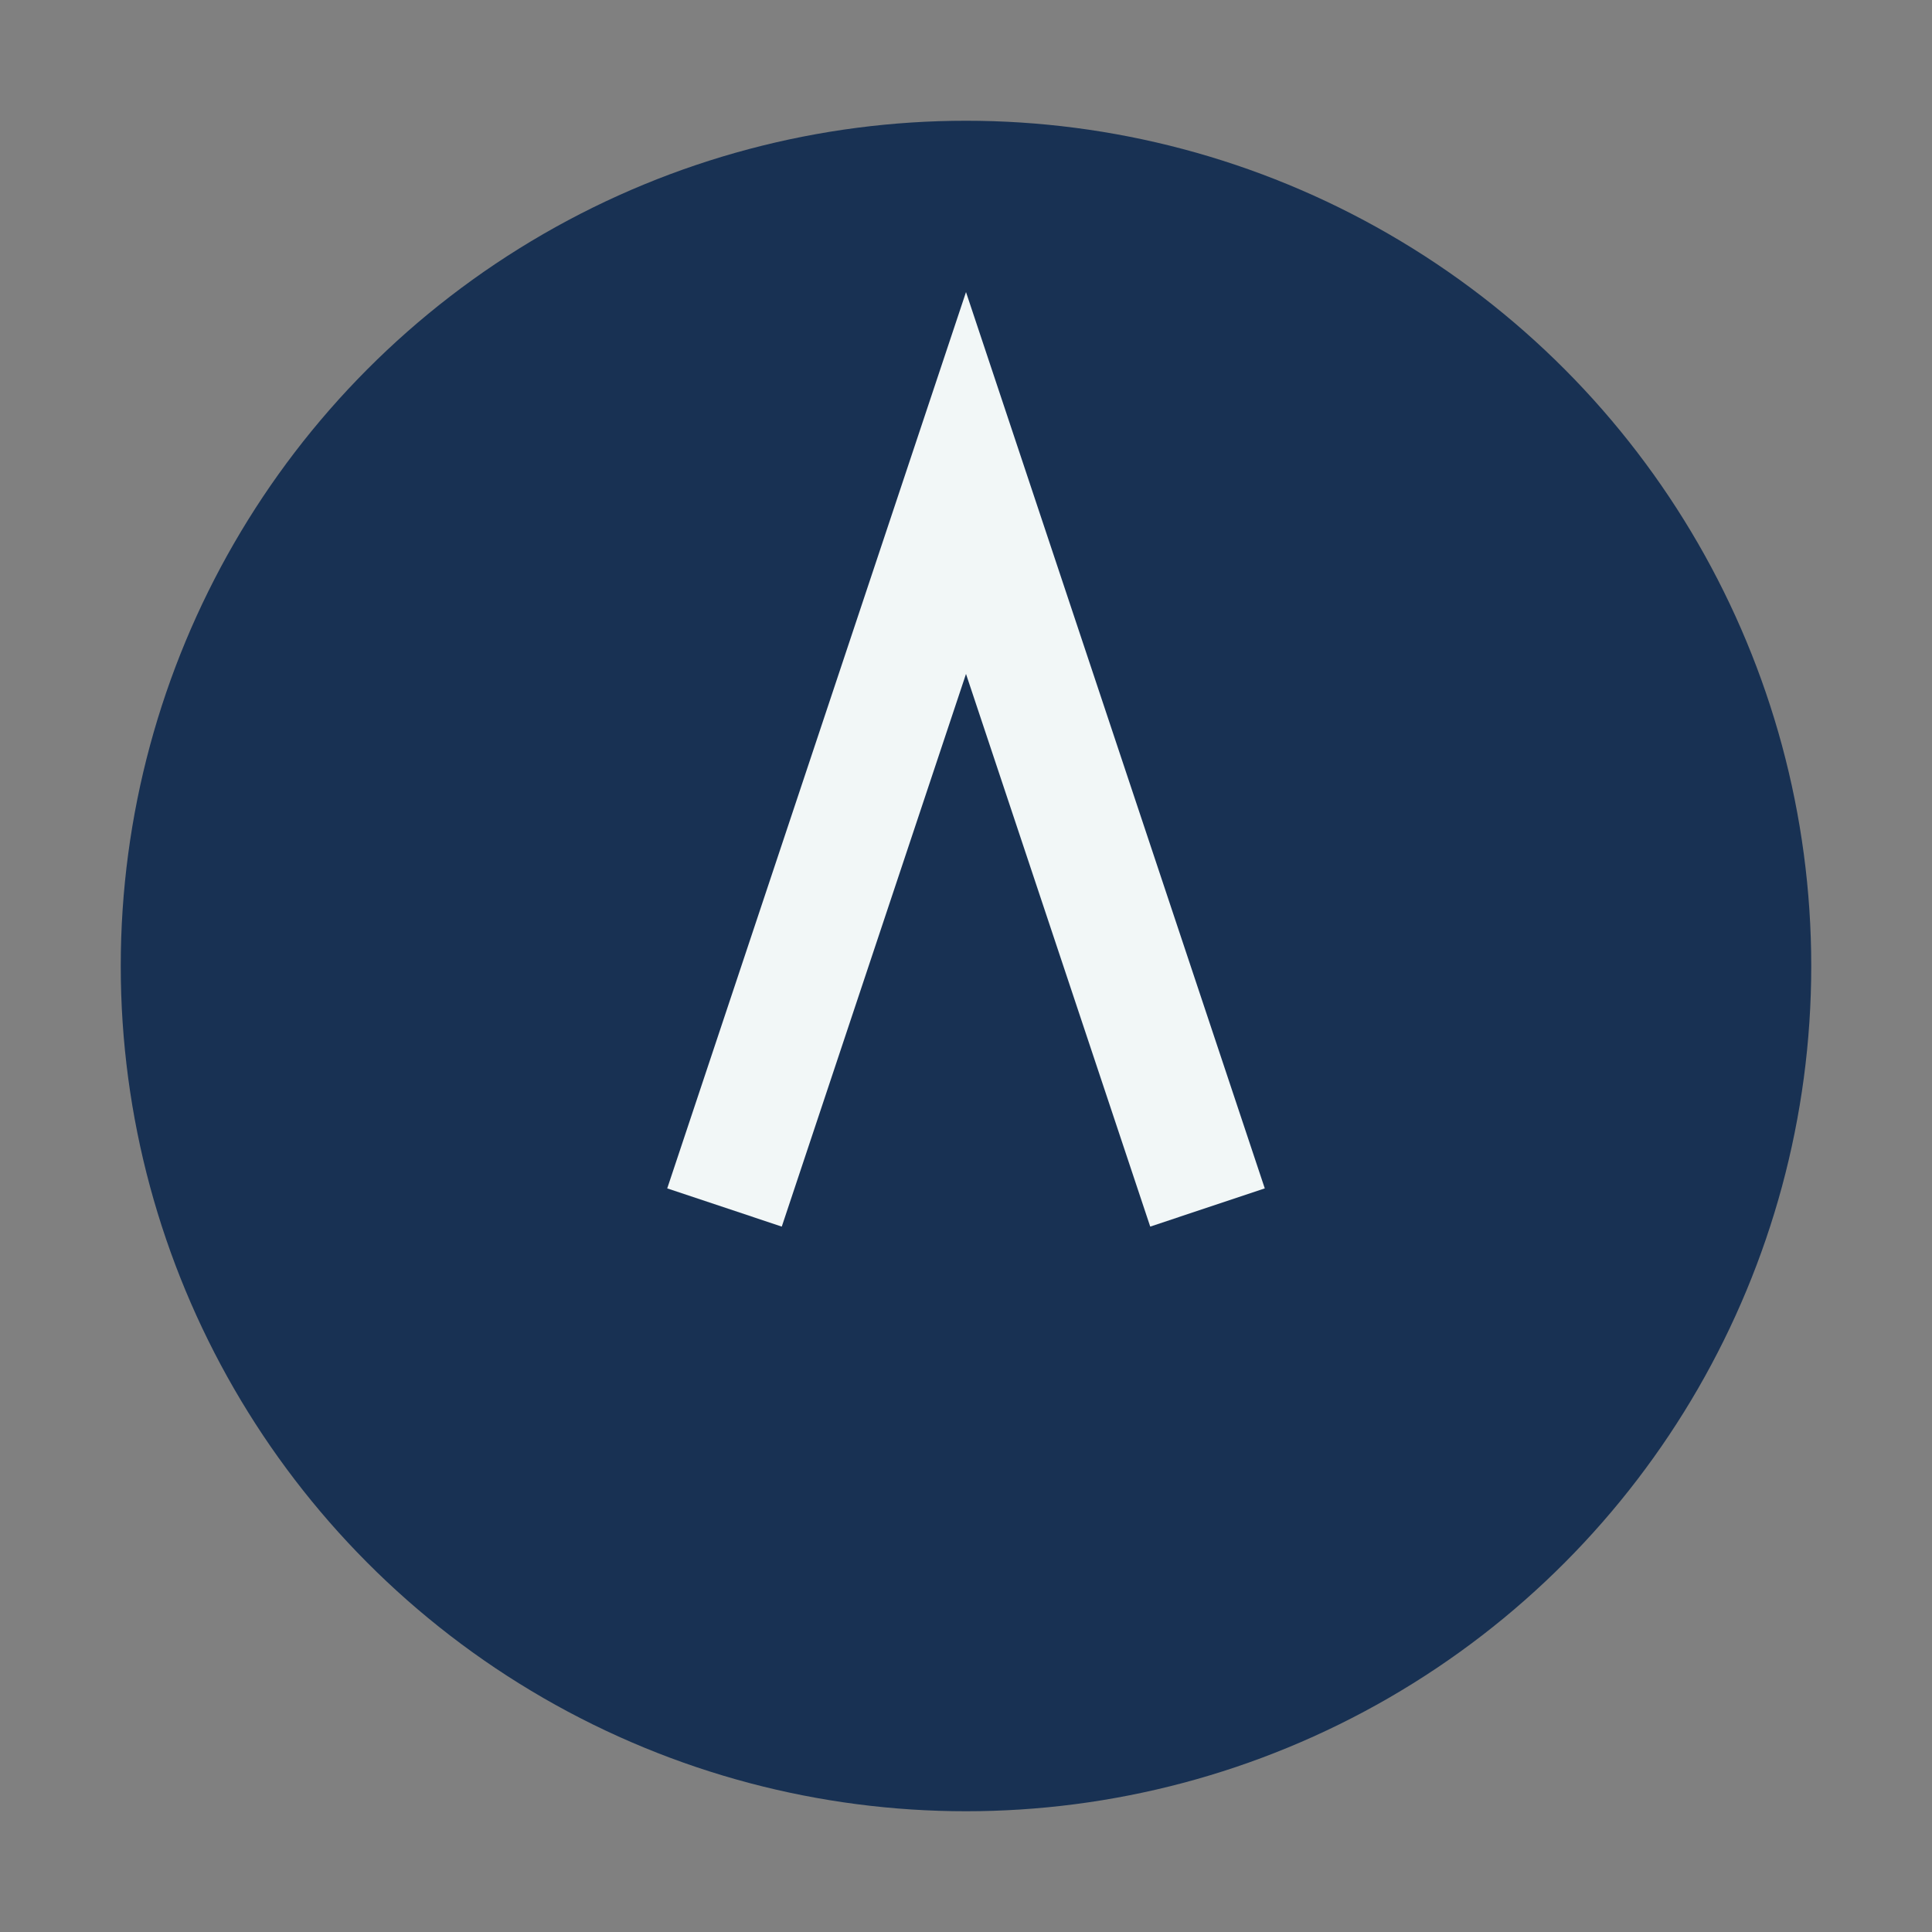
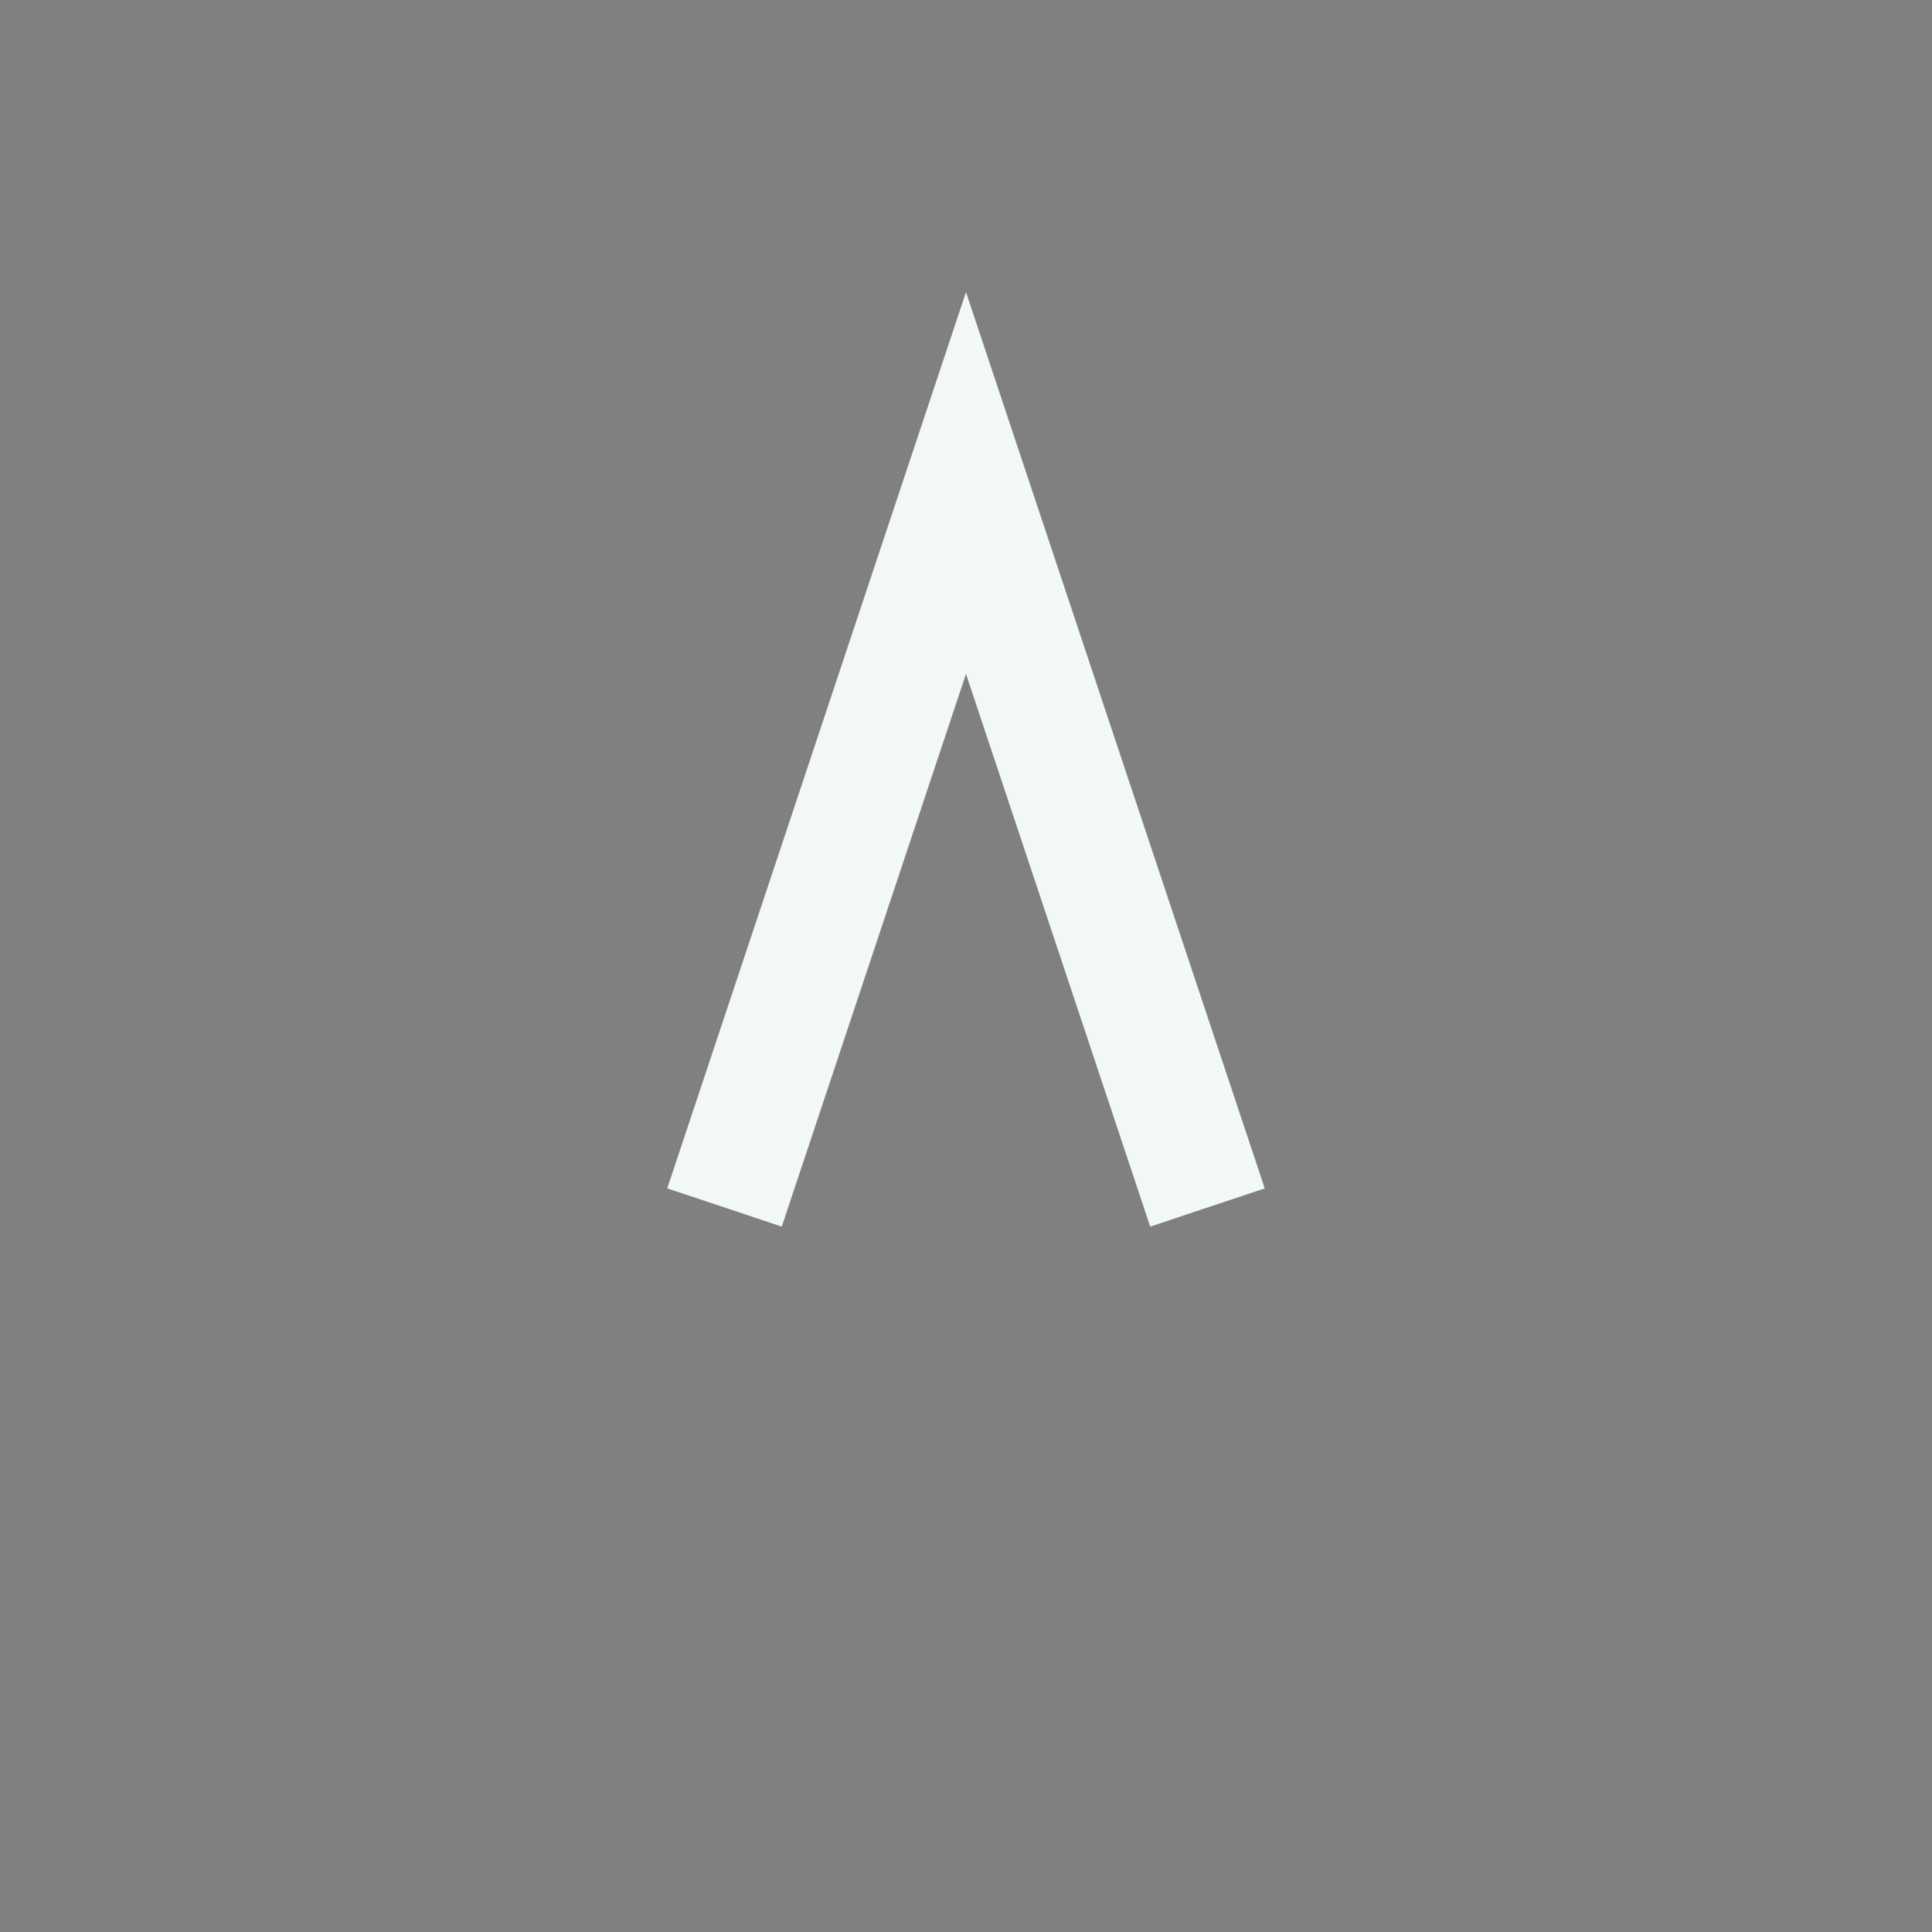
<svg xmlns="http://www.w3.org/2000/svg" width="32" height="32" viewBox="0 0 32 32">
  <rect x="0" y="0" width="32" height="32" fill="#808080" stroke="none" />
-   <circle cx="16" cy="16" r="14" fill="#183153" />
  <path d="M12 20l4-12 4 12" stroke="#F2F7F7" stroke-width="2" fill="none" />
</svg>